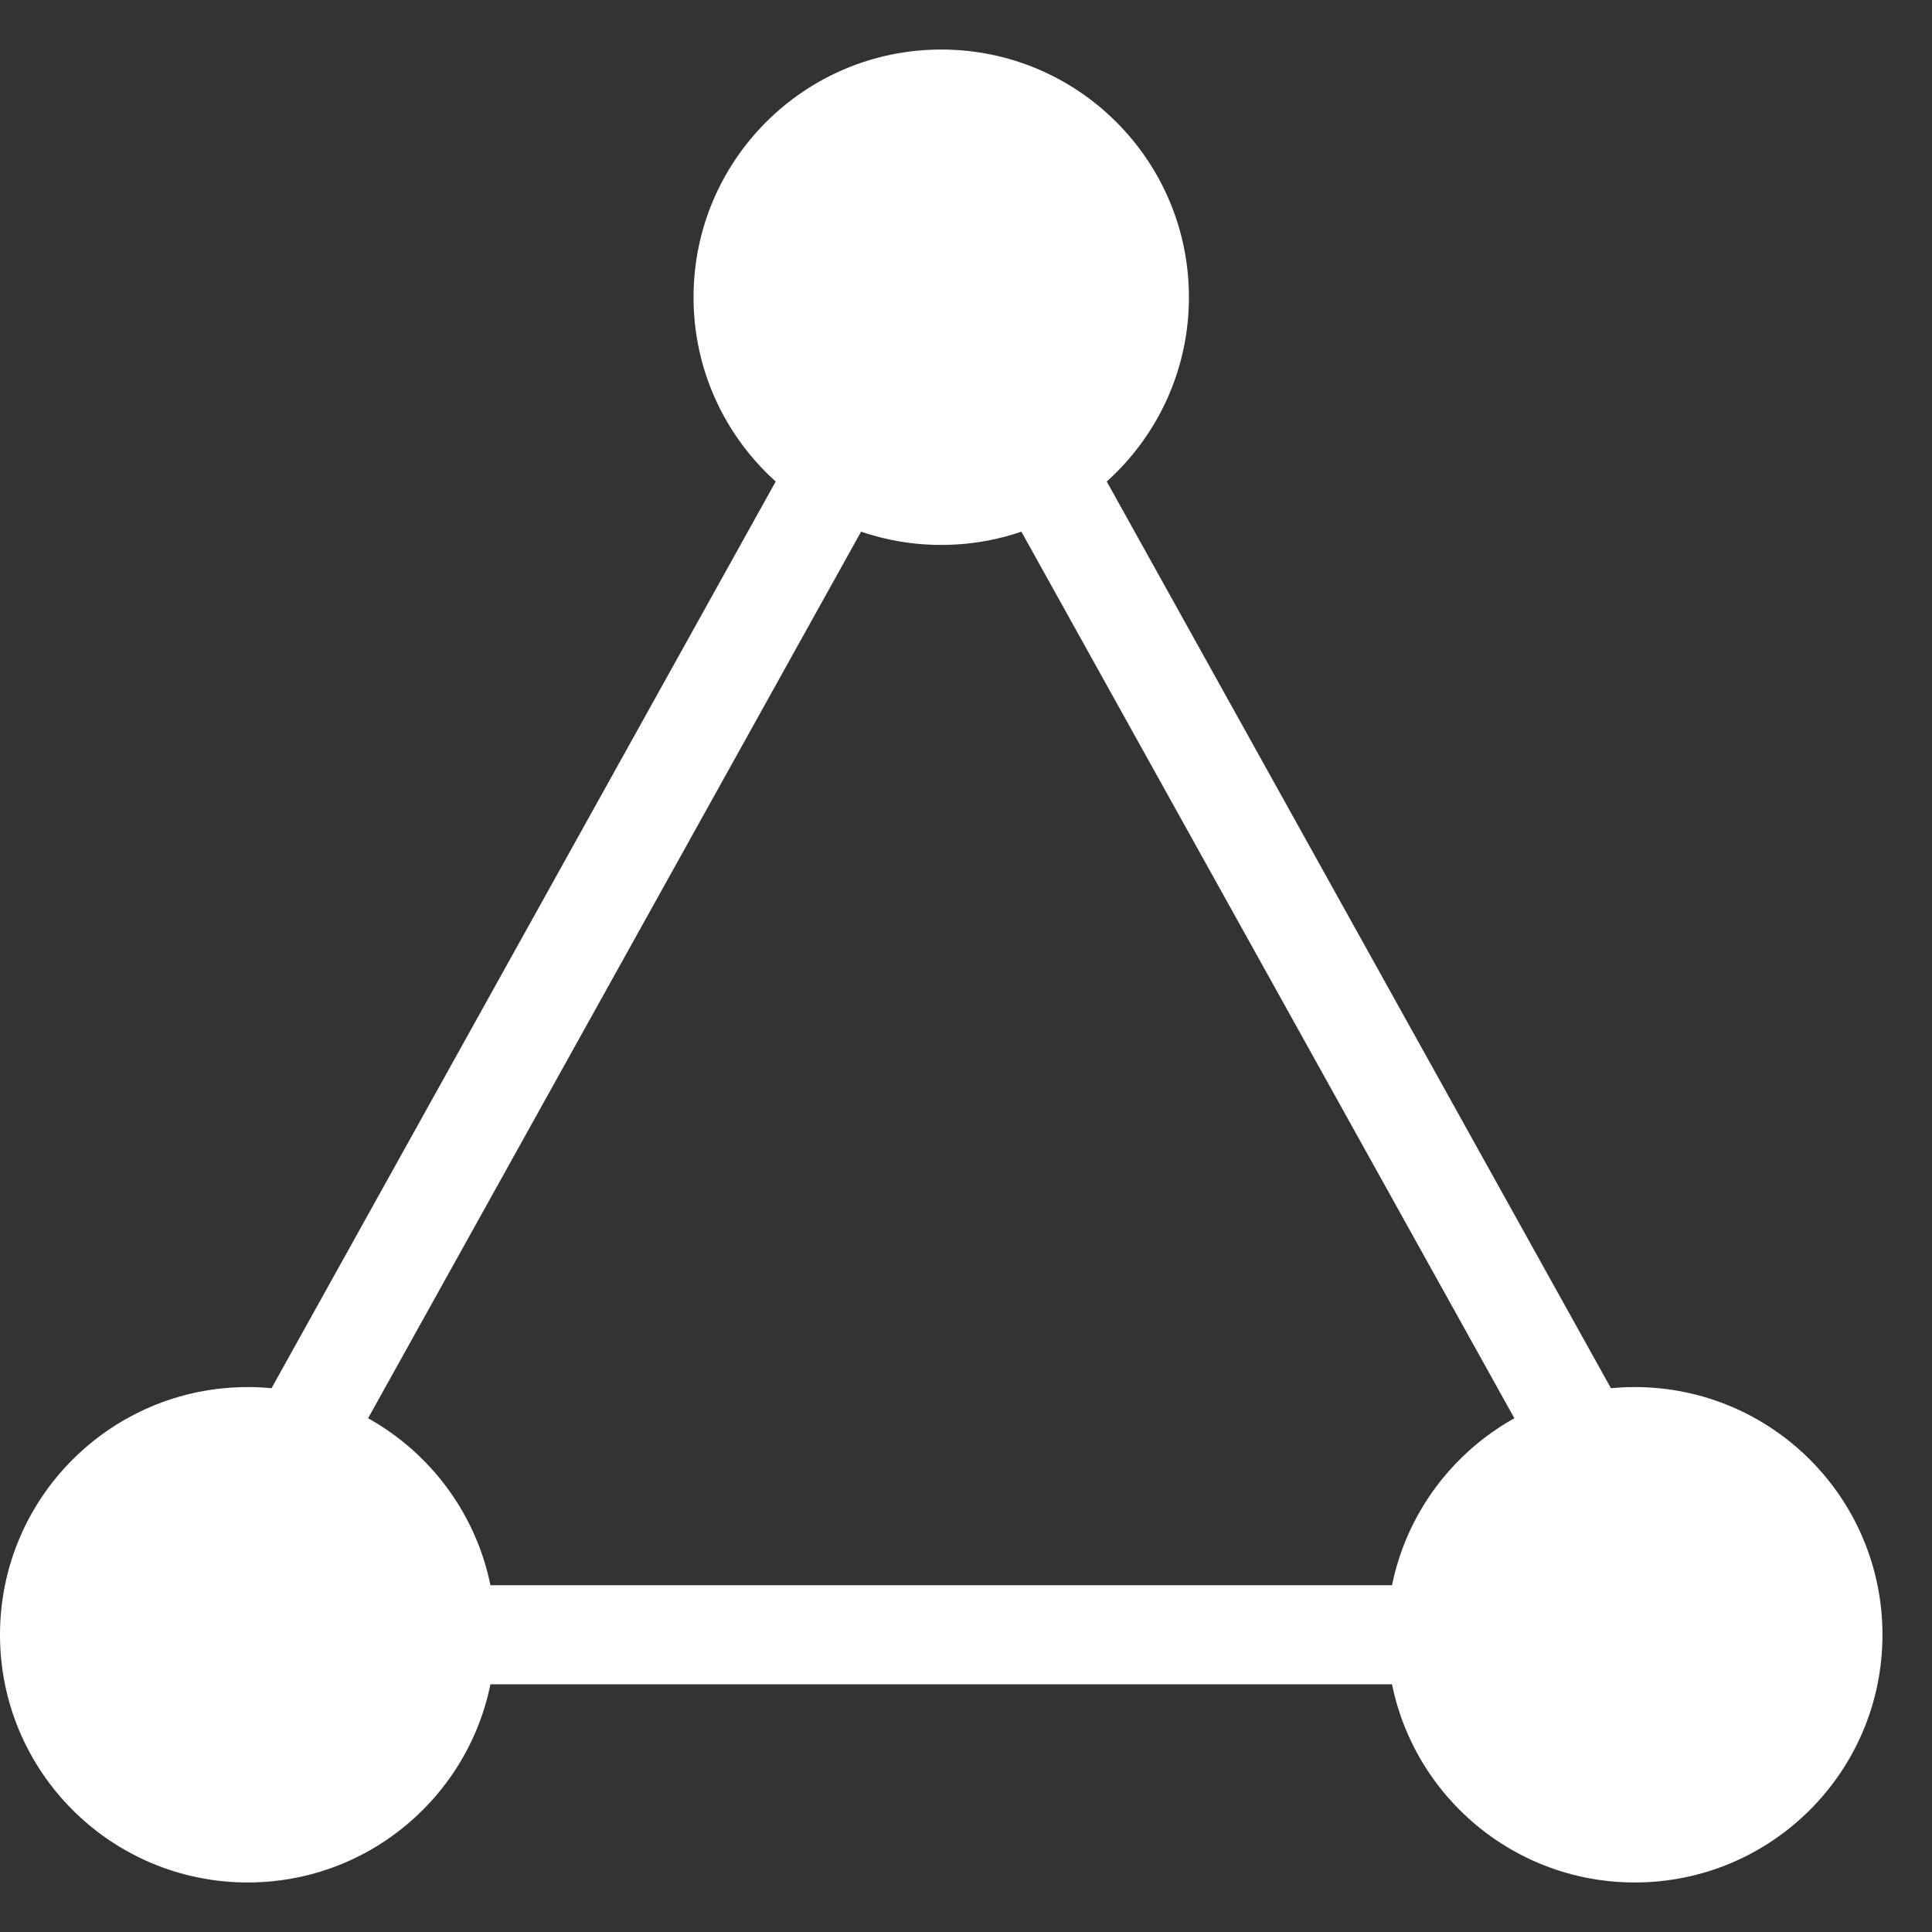
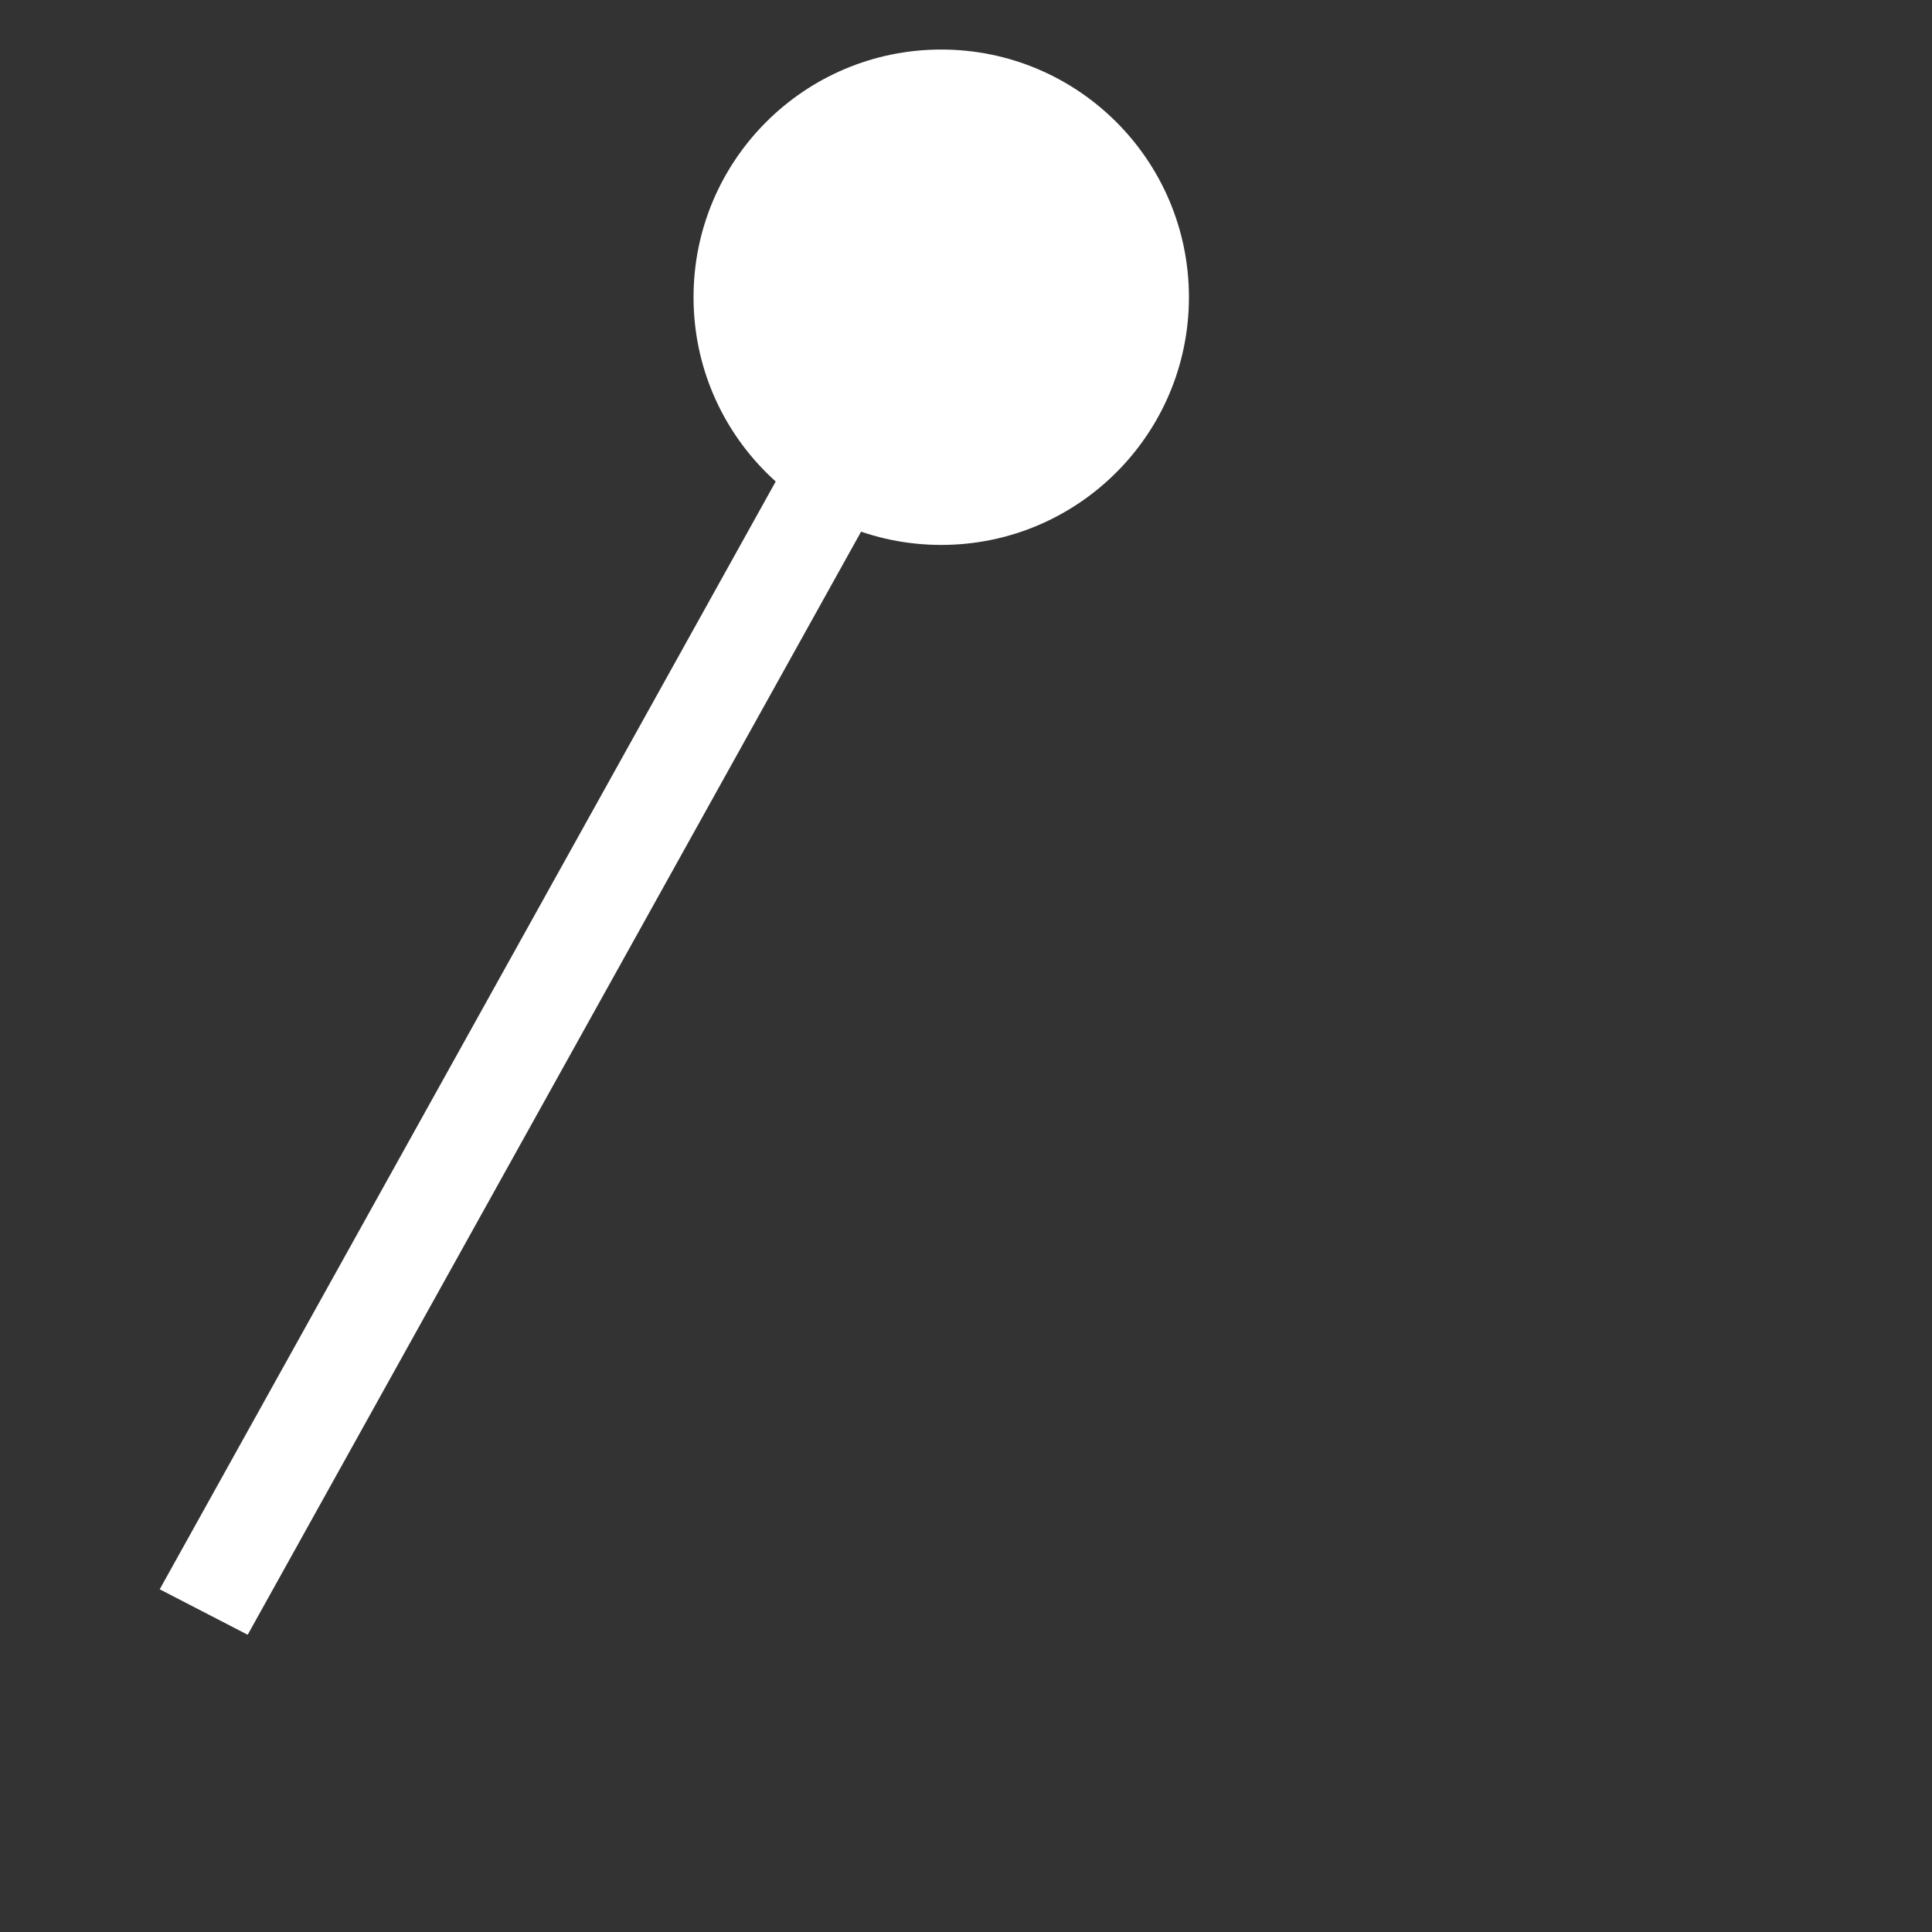
<svg xmlns="http://www.w3.org/2000/svg" width="39" height="39" viewBox="0 0 39 39" fill="none">
  <rect x="0" y="0" width="39" height="39" fill="#333333" stroke="none" />
-   <line x1="5" y1="33" x2="33" y2="33" stroke="white" stroke-width="2" />
  <line y1="-1" x2="30.887" y2="-1" transform="matrix(0.486 -0.874 0.888 0.459 5 33)" stroke="white" stroke-width="2" />
-   <line y1="-1" x2="30.887" y2="-1" transform="matrix(-0.486 -0.874 -0.888 0.459 33 33)" stroke="white" stroke-width="2" />
-   <circle cx="5" cy="33" r="5" fill="white" />
-   <circle cx="33" cy="33" r="5" fill="white" />
  <circle cx="19" cy="6" r="5" fill="white" />
</svg>